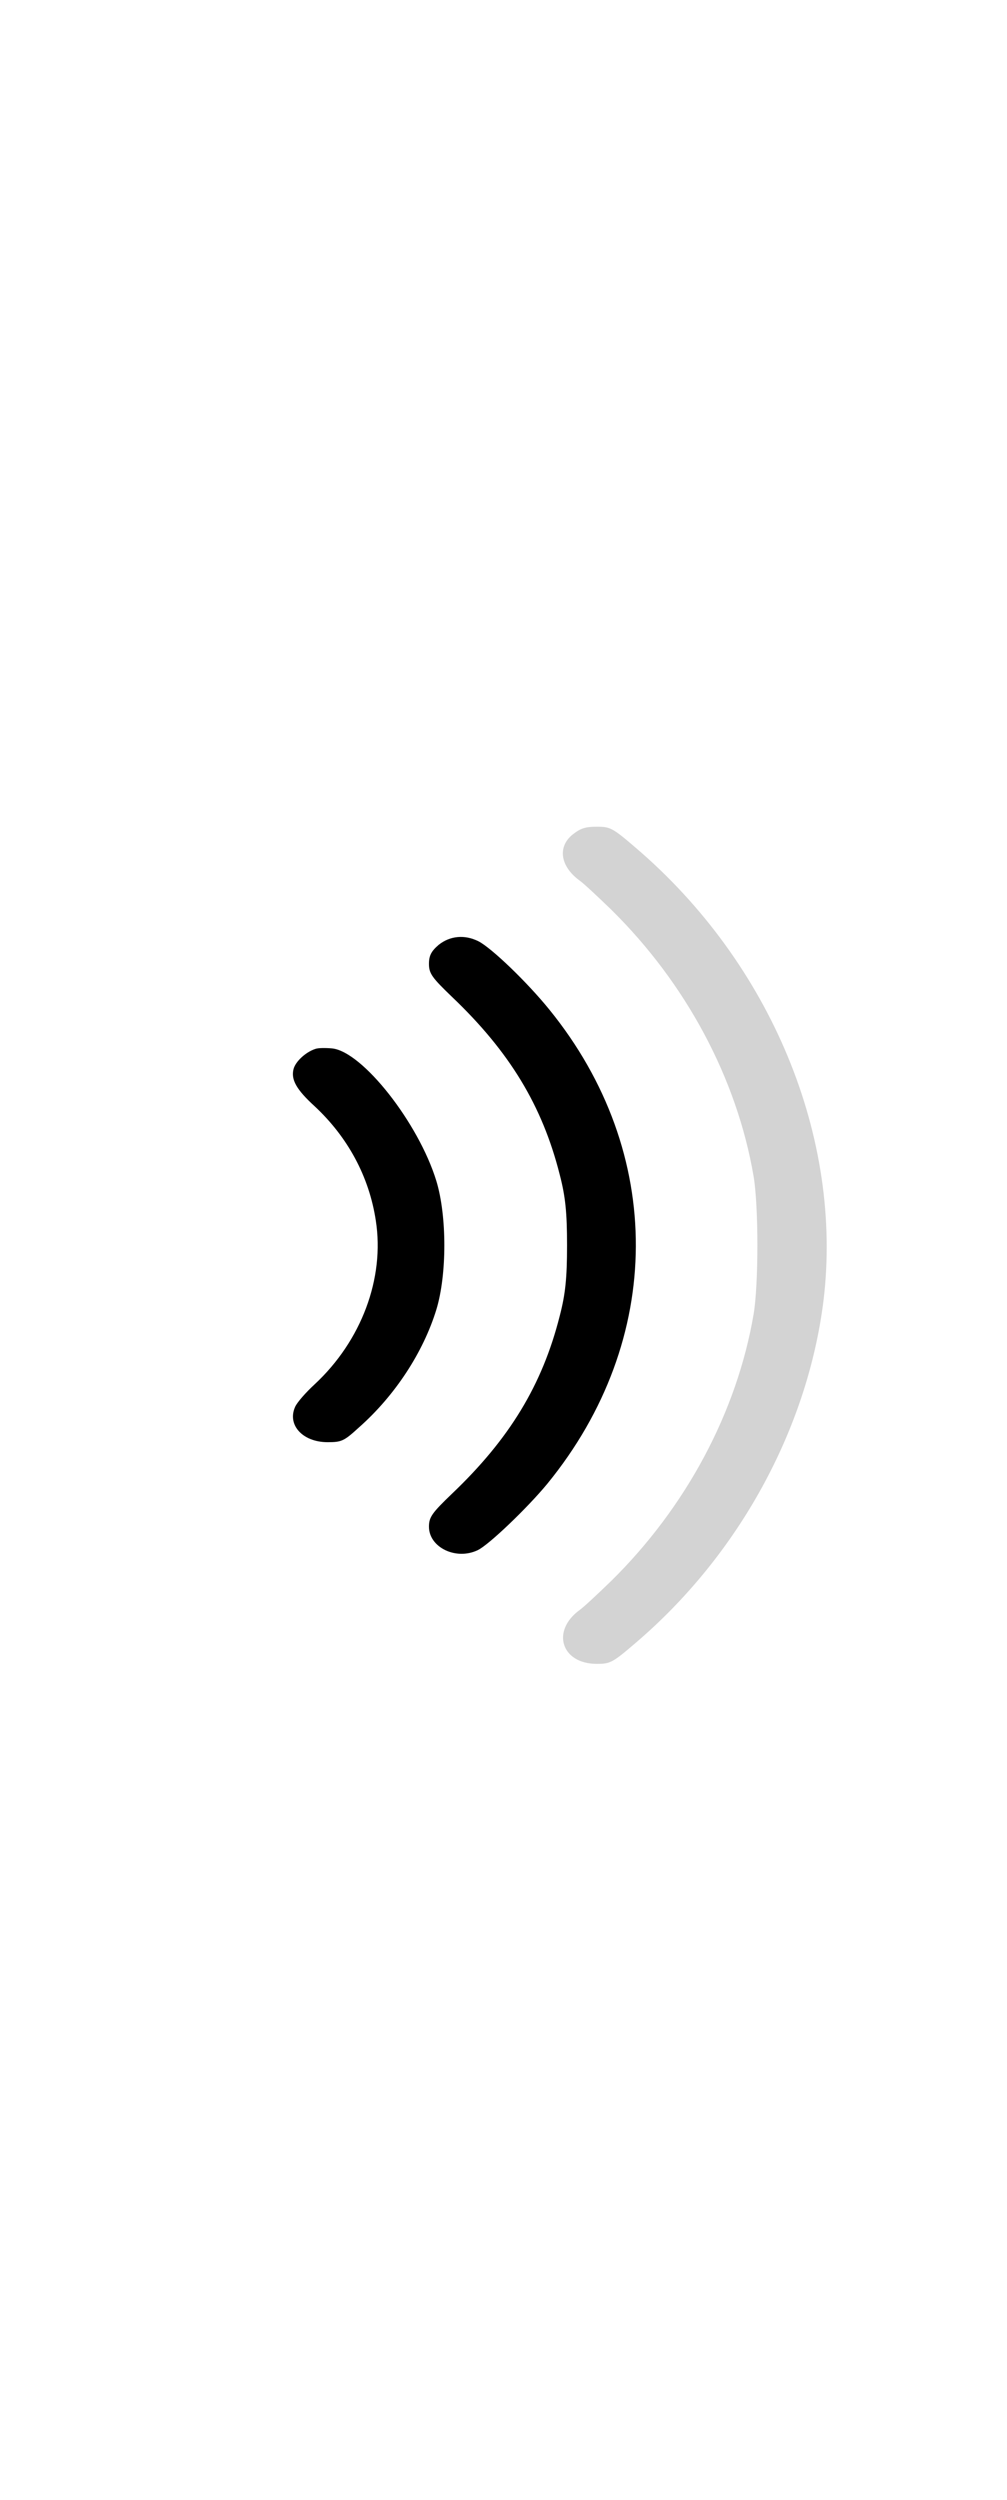
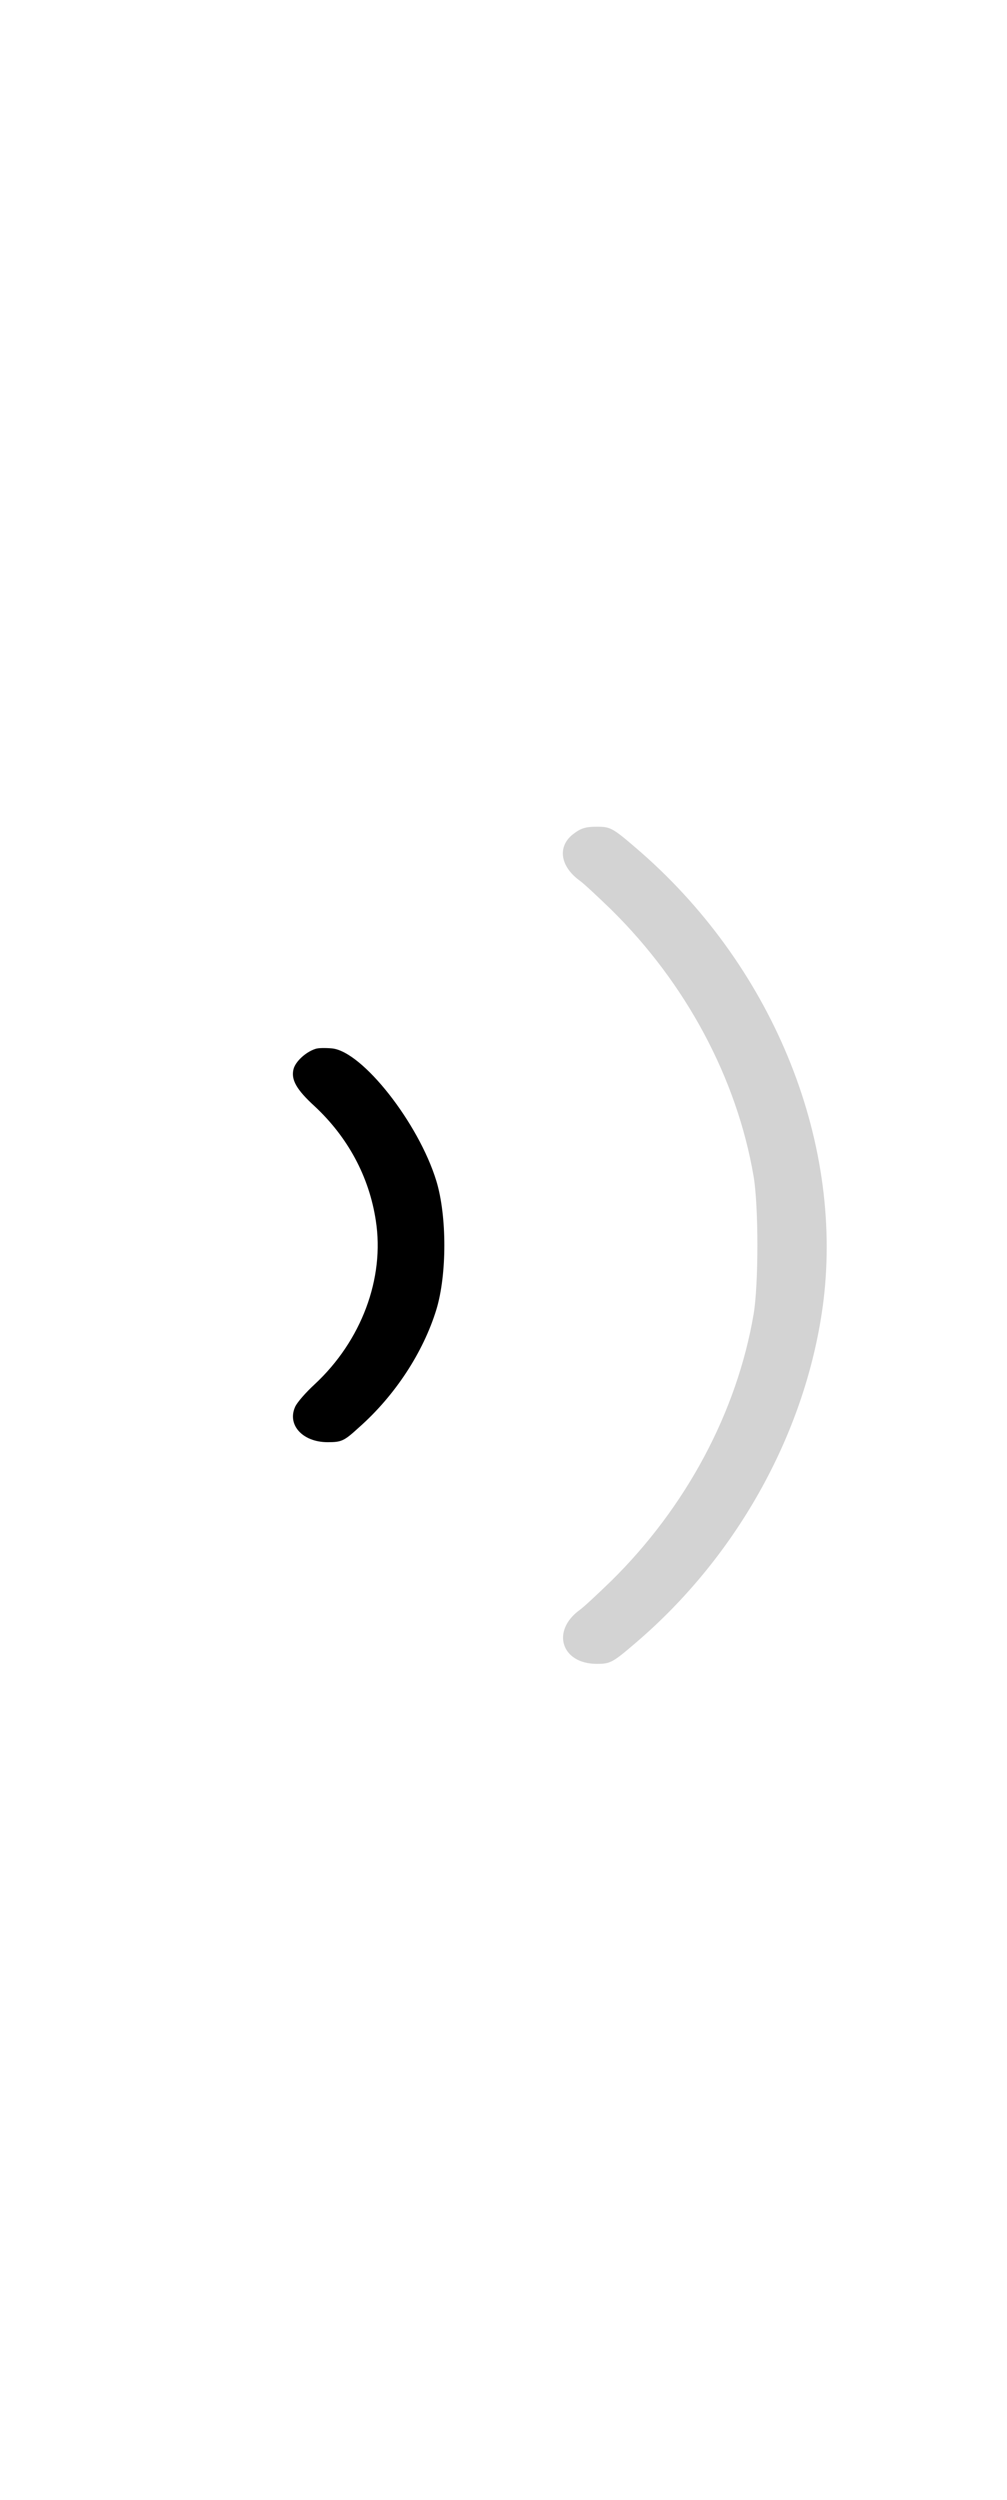
<svg xmlns="http://www.w3.org/2000/svg" version="1.0" width="512pt" height="512pt" viewBox="0 0 512 512" preserveAspectRatio="xMidYMid meet" style="&#10;    width: 275px;&#10;">
  <g style="&#10;    width: 50px;&#10;" stroke="none" fill="dark" transform="translate(-450,612) scale(0.17,-0.14)">
-     <path d="M3959 3651 c-22 -23 -29 -39 -29 -69 0 -35 9 -50 69 -120 172 -199 270 -395 322 -645 17 -79 22 -137 22 -257 0 -120 -5 -178 -22 -257 -52 -250 -150 -446 -322 -645 -60 -70 -69 -85 -69 -120 0 -75 81 -123 146 -85 33 19 149 154 208 241 351 522 353 1203 6 1722 -66 99 -173 224 -212 248 -41 25 -85 20 -119 -13z" />
-     <path d="M3590 3273 c-28 -11 -59 -45 -65 -73 -8 -38 8 -74 63 -135 99 -112 163 -255 183 -415 27 -210 -43 -437 -183 -595 -26 -29 -52 -65 -58 -81 -25 -66 22 -129 97 -129 42 0 49 4 94 54 108 116 192 273 231 427 32 127 32 341 0 468 -53 210 -221 470 -312 481 -19 2 -42 2 -50 -2z" />
+     <path d="M3590 3273 c-28 -11 -59 -45 -65 -73 -8 -38 8 -74 63 -135 99 -112 163 -255 183 -415 27 -210 -43 -437 -183 -595 -26 -29 -52 -65 -58 -81 -25 -66 22 -129 97 -129 42 0 49 4 94 54 108 116 192 273 231 427 32 127 32 341 0 468 -53 210 -221 470 -312 481 -19 2 -42 2 -50 -2" />
  </g>
  <g style="&#10;    width: 50px;&#10;" stroke="none" fill="lightgrey" transform="translate(-450,612) scale(0.17,-0.14)">
    <path d="M4359 4051 c-45 -45 -36 -115 21 -166 13 -11 55 -59 95 -106 224 -268 376 -613 426 -969 15 -109 15 -391 0 -500 -50 -356 -202 -701 -426 -969 -40 -47 -82 -95 -95 -106 -85 -76 -54 -195 52 -195 40 0 47 4 116 76 308 319 514 776 562 1243 59 592 -157 1225 -562 1645 -69 72 -76 76 -116 76 -35 0 -49 -6 -73 -29z" />
  </g>
</svg>